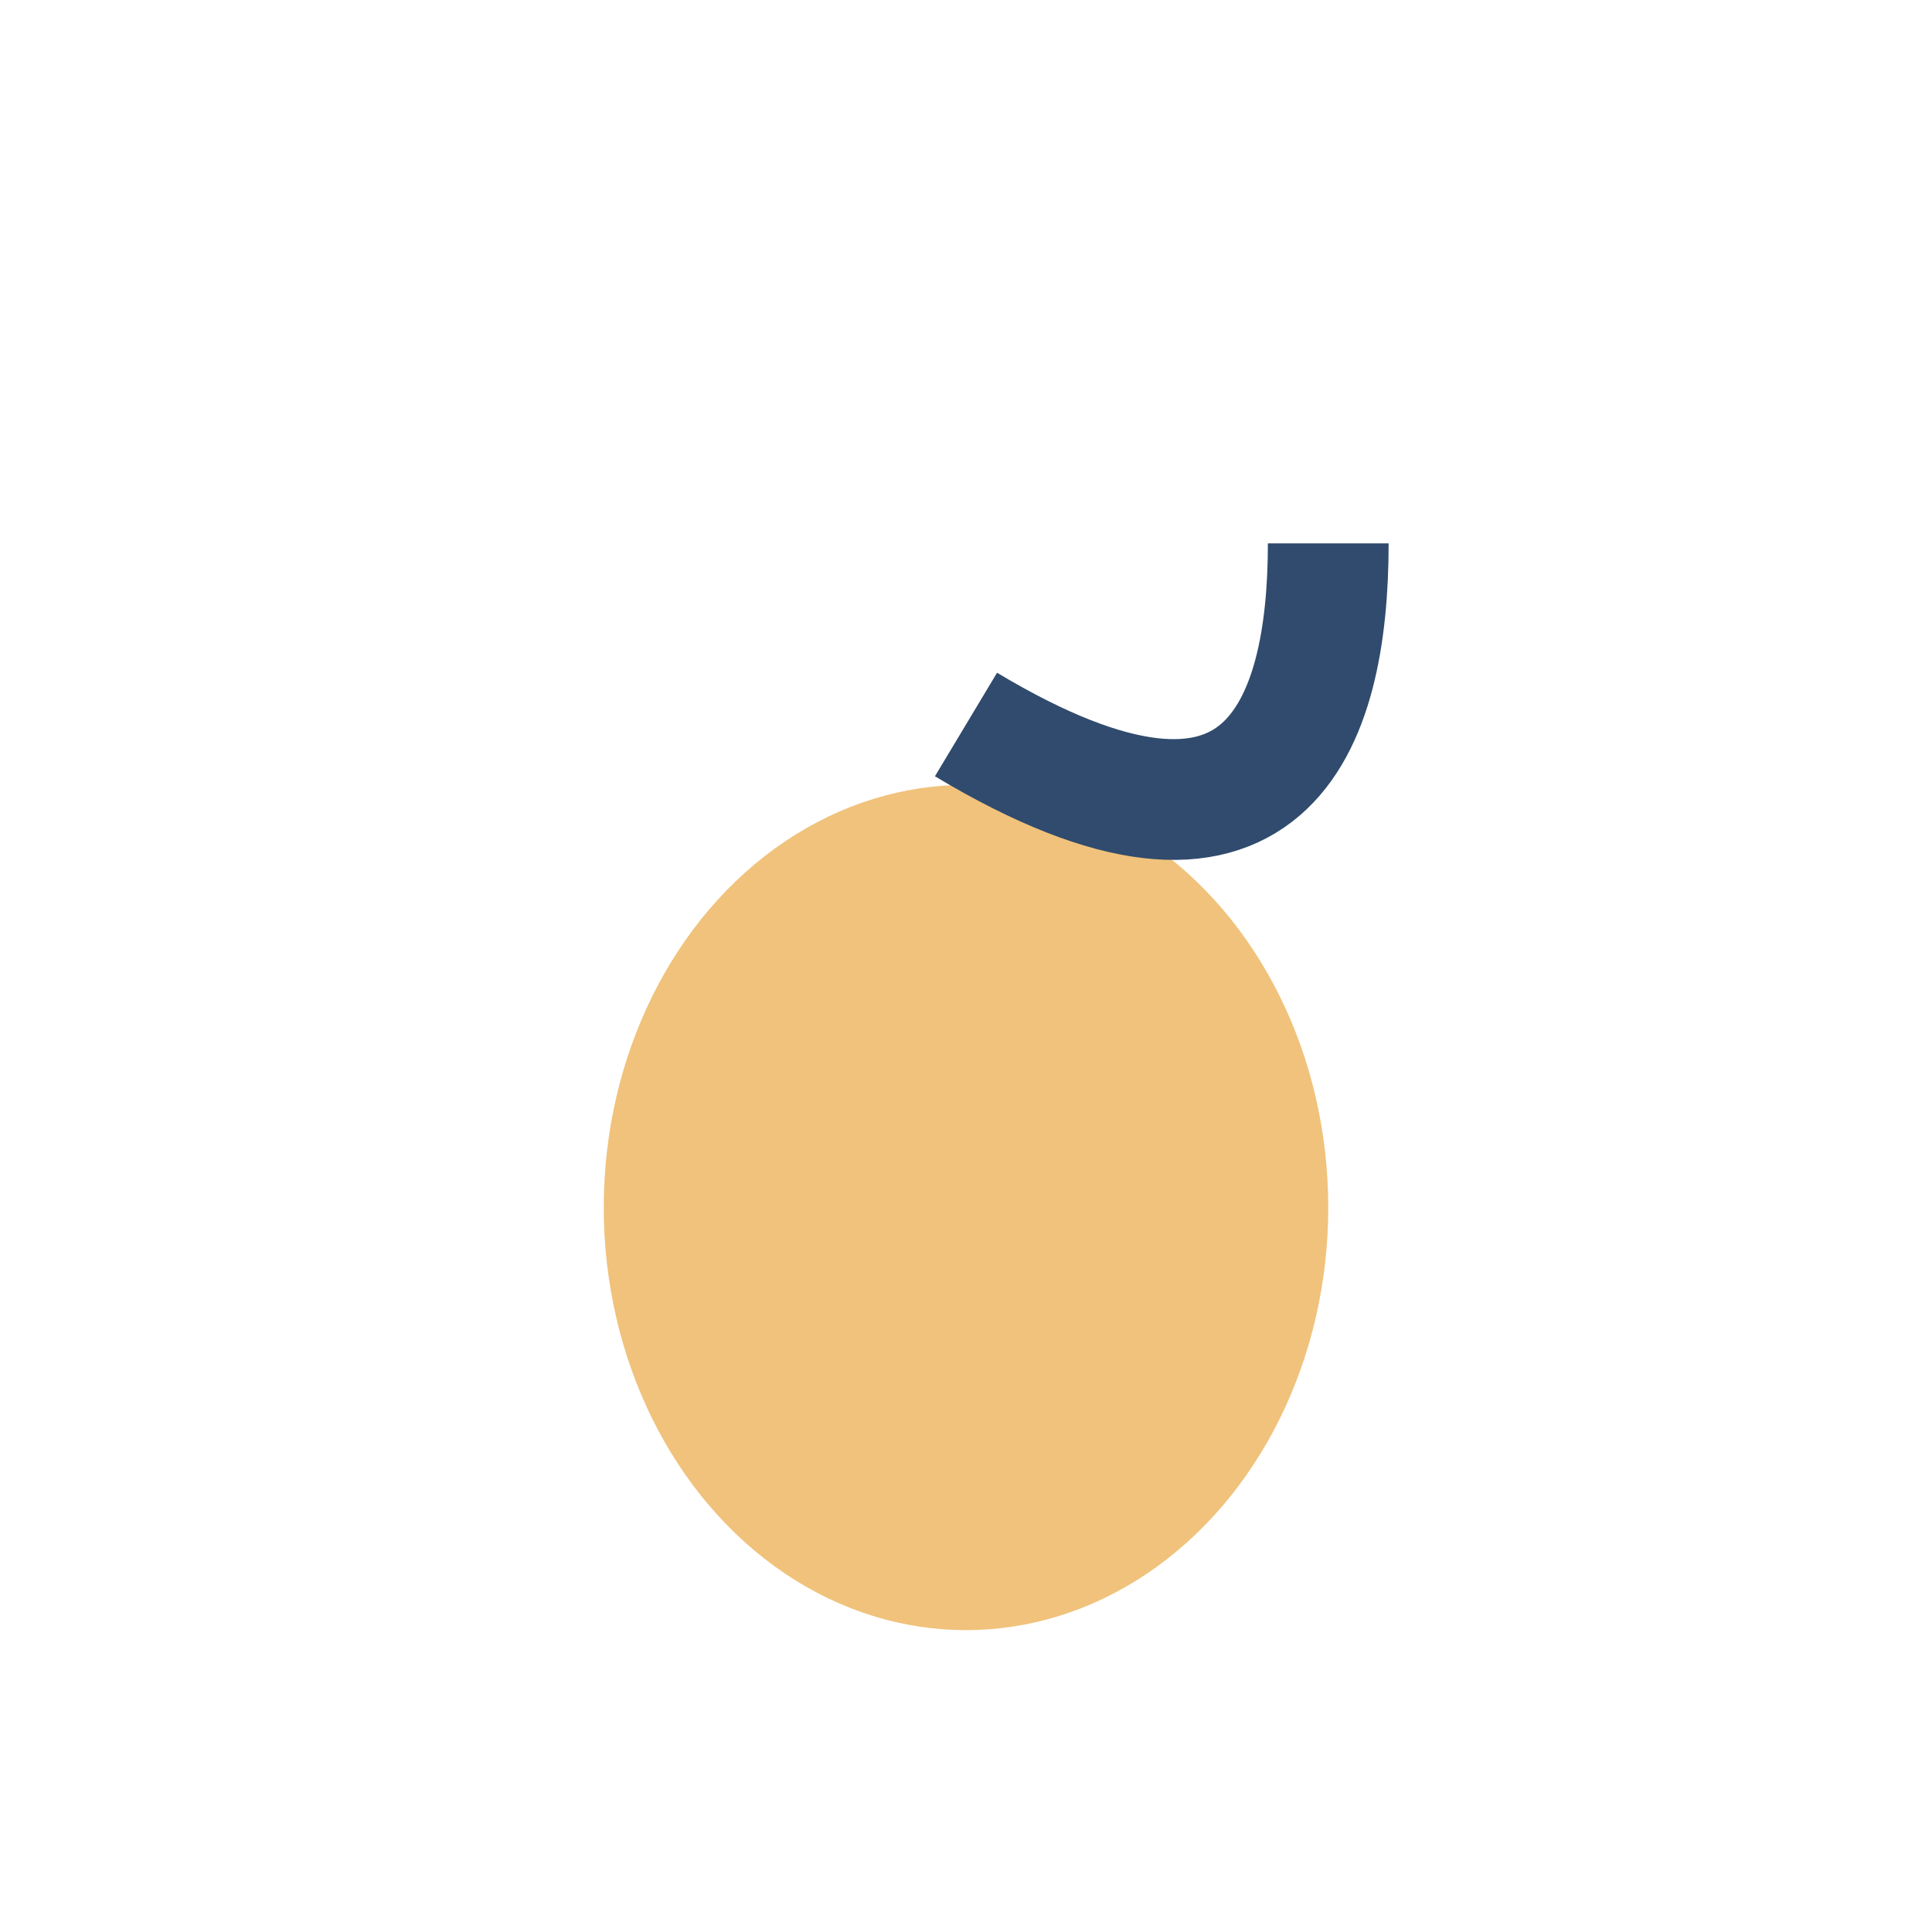
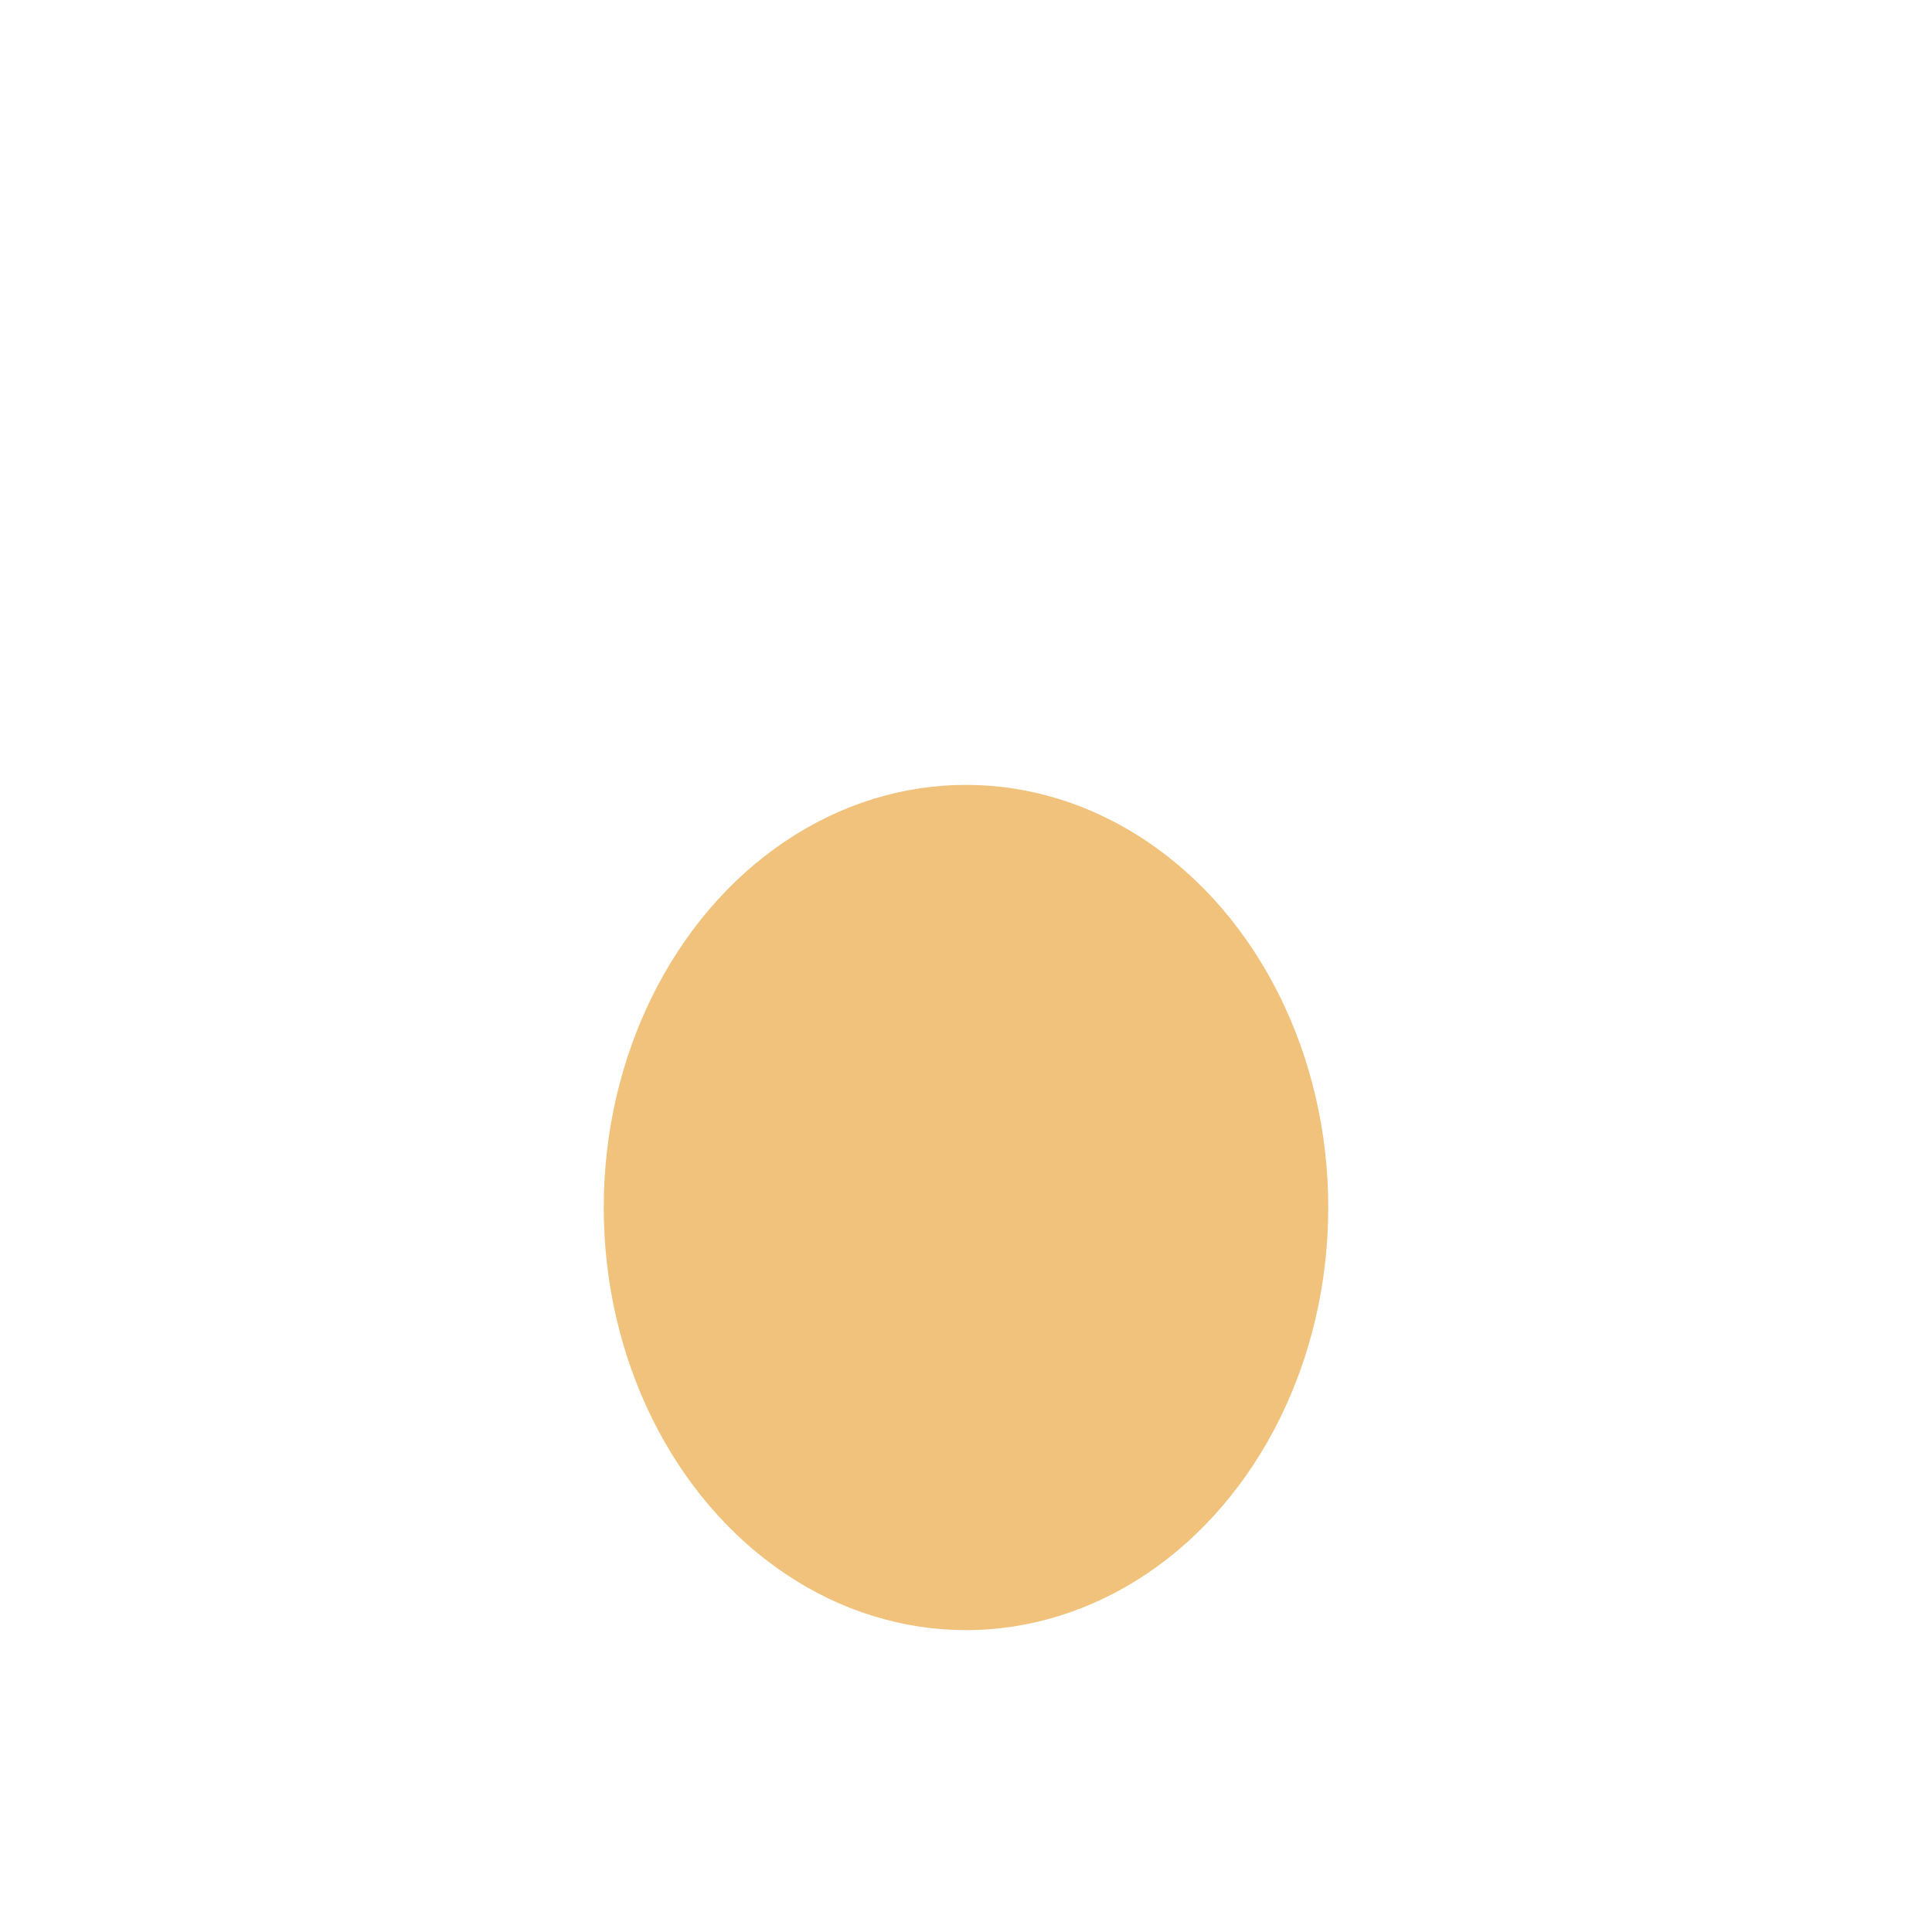
<svg xmlns="http://www.w3.org/2000/svg" width="32" height="32" viewBox="0 0 32 32">
  <ellipse cx="16" cy="20" rx="6" ry="7" fill="#F0C27B" />
-   <path d="M16 12c5 3 6 0 6-3" stroke="#304B6D" stroke-width="2" fill="none" />
</svg>